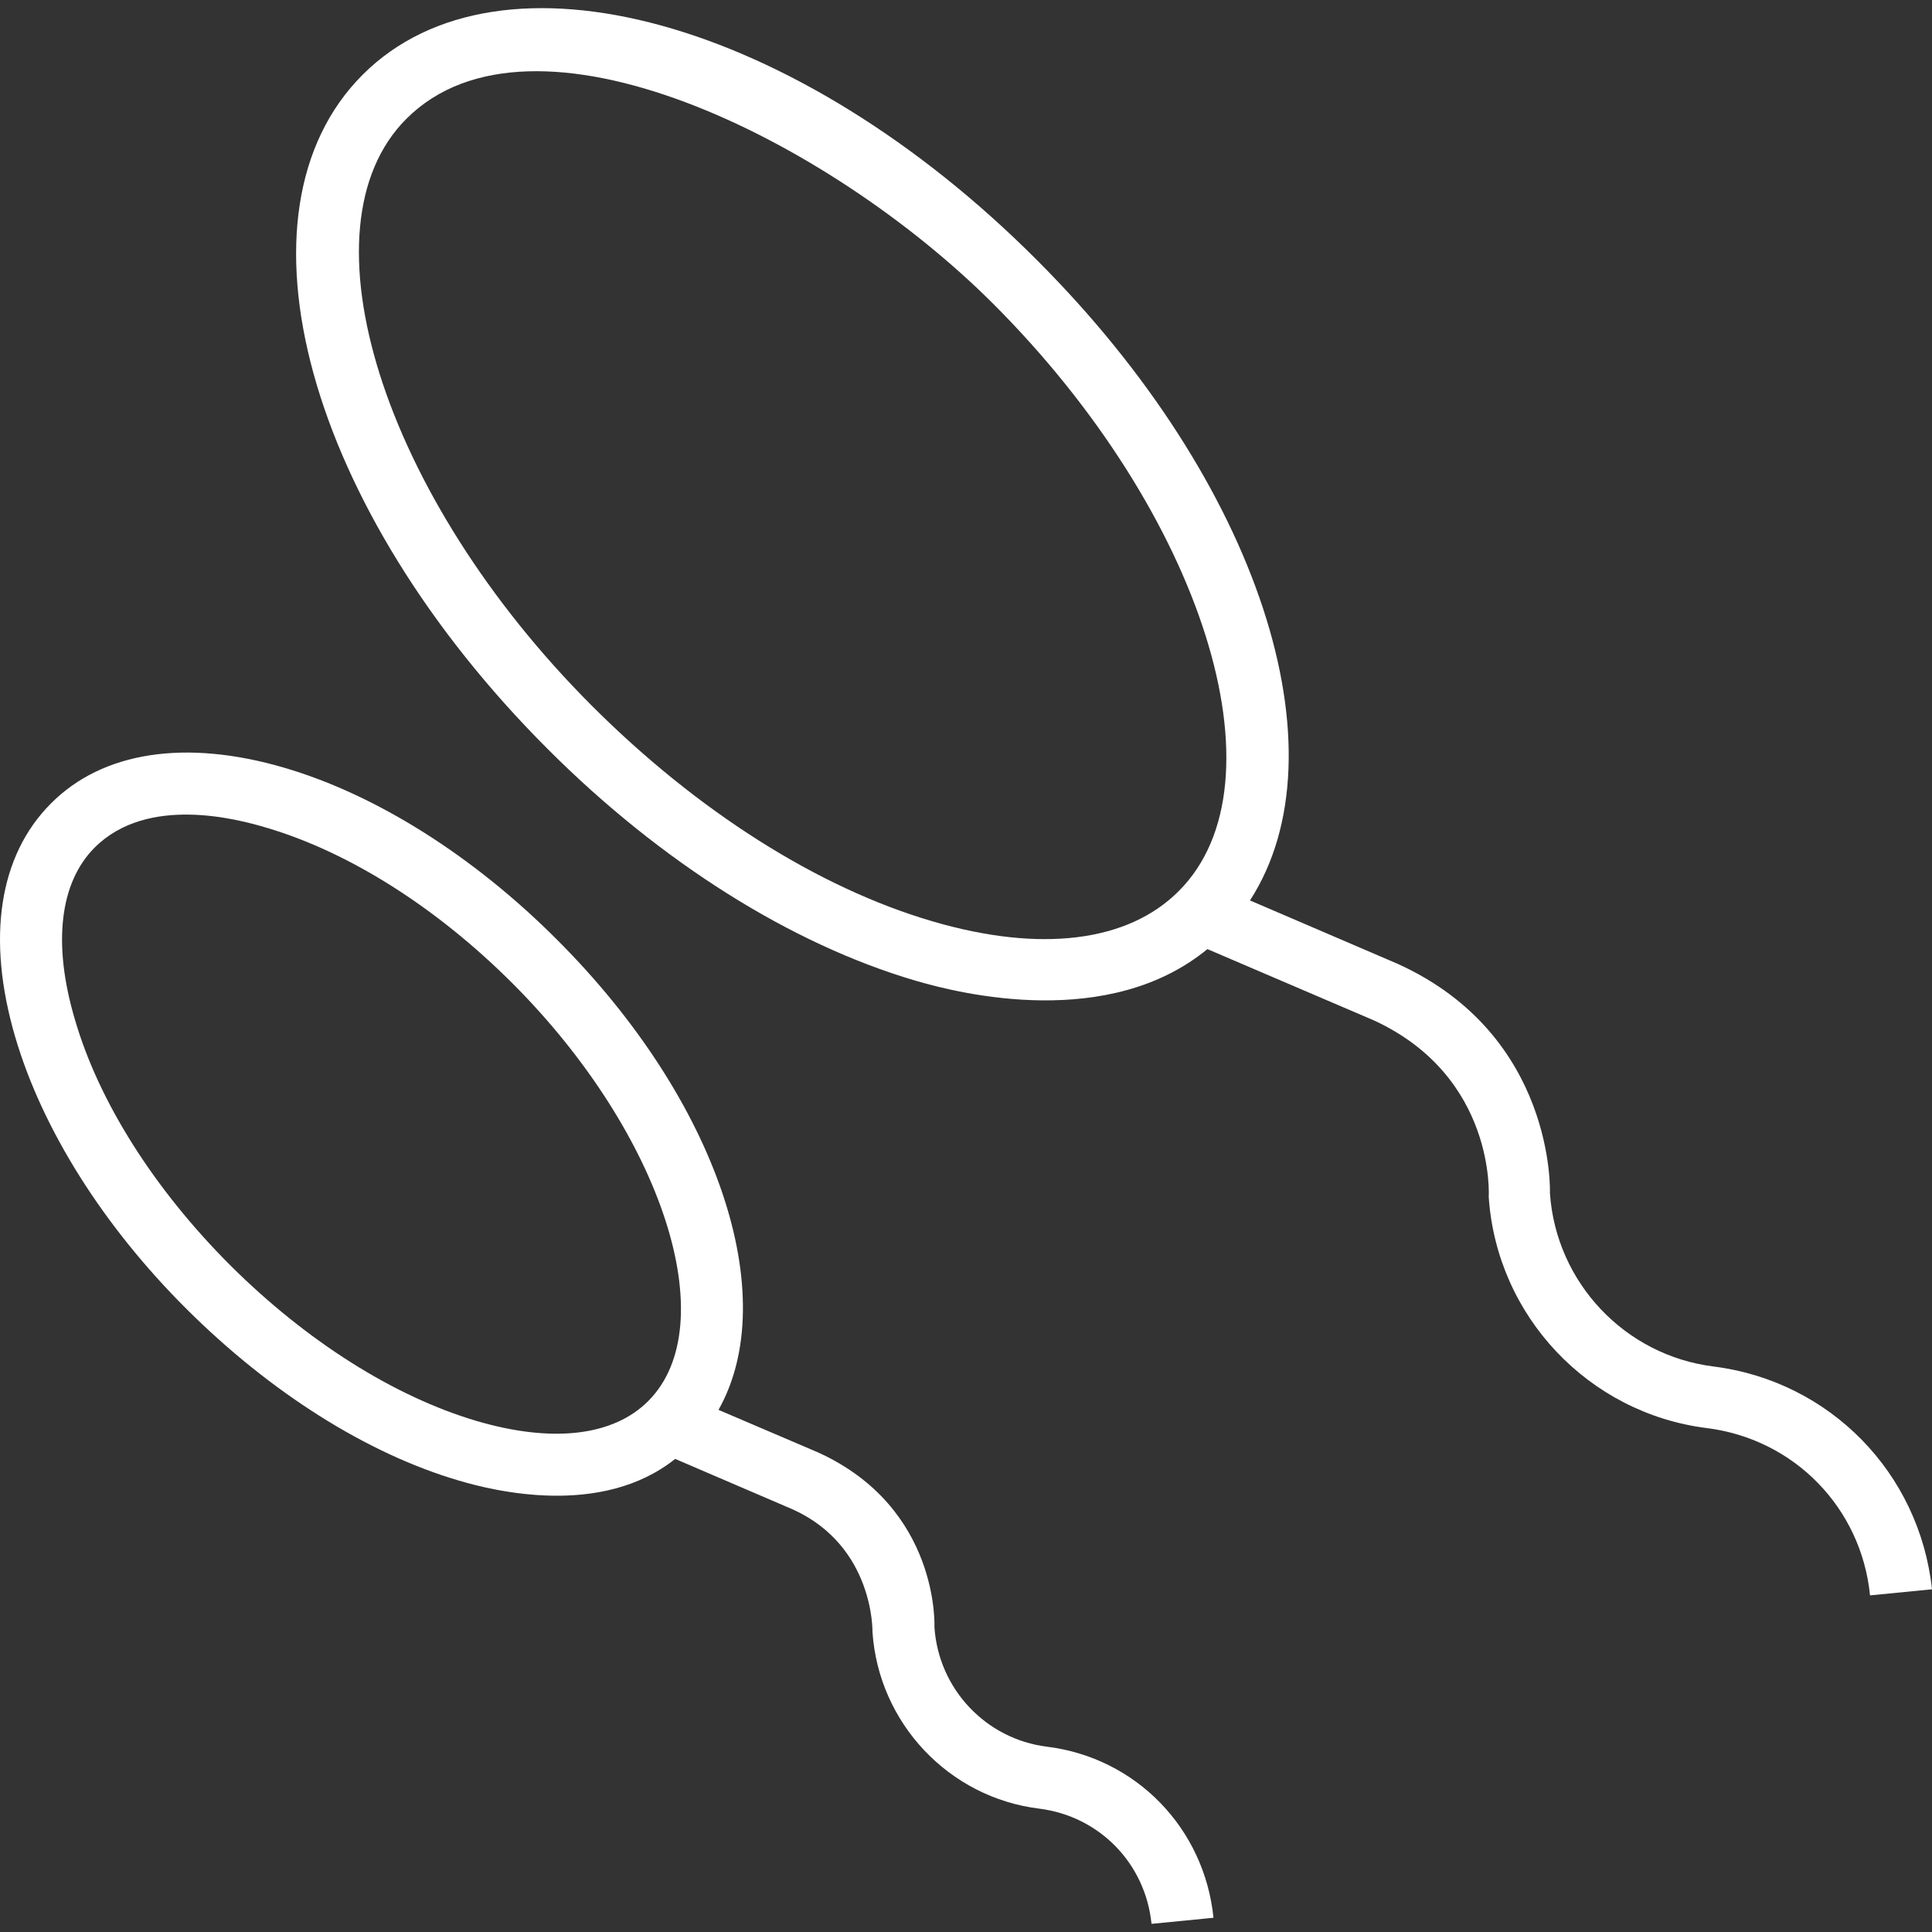
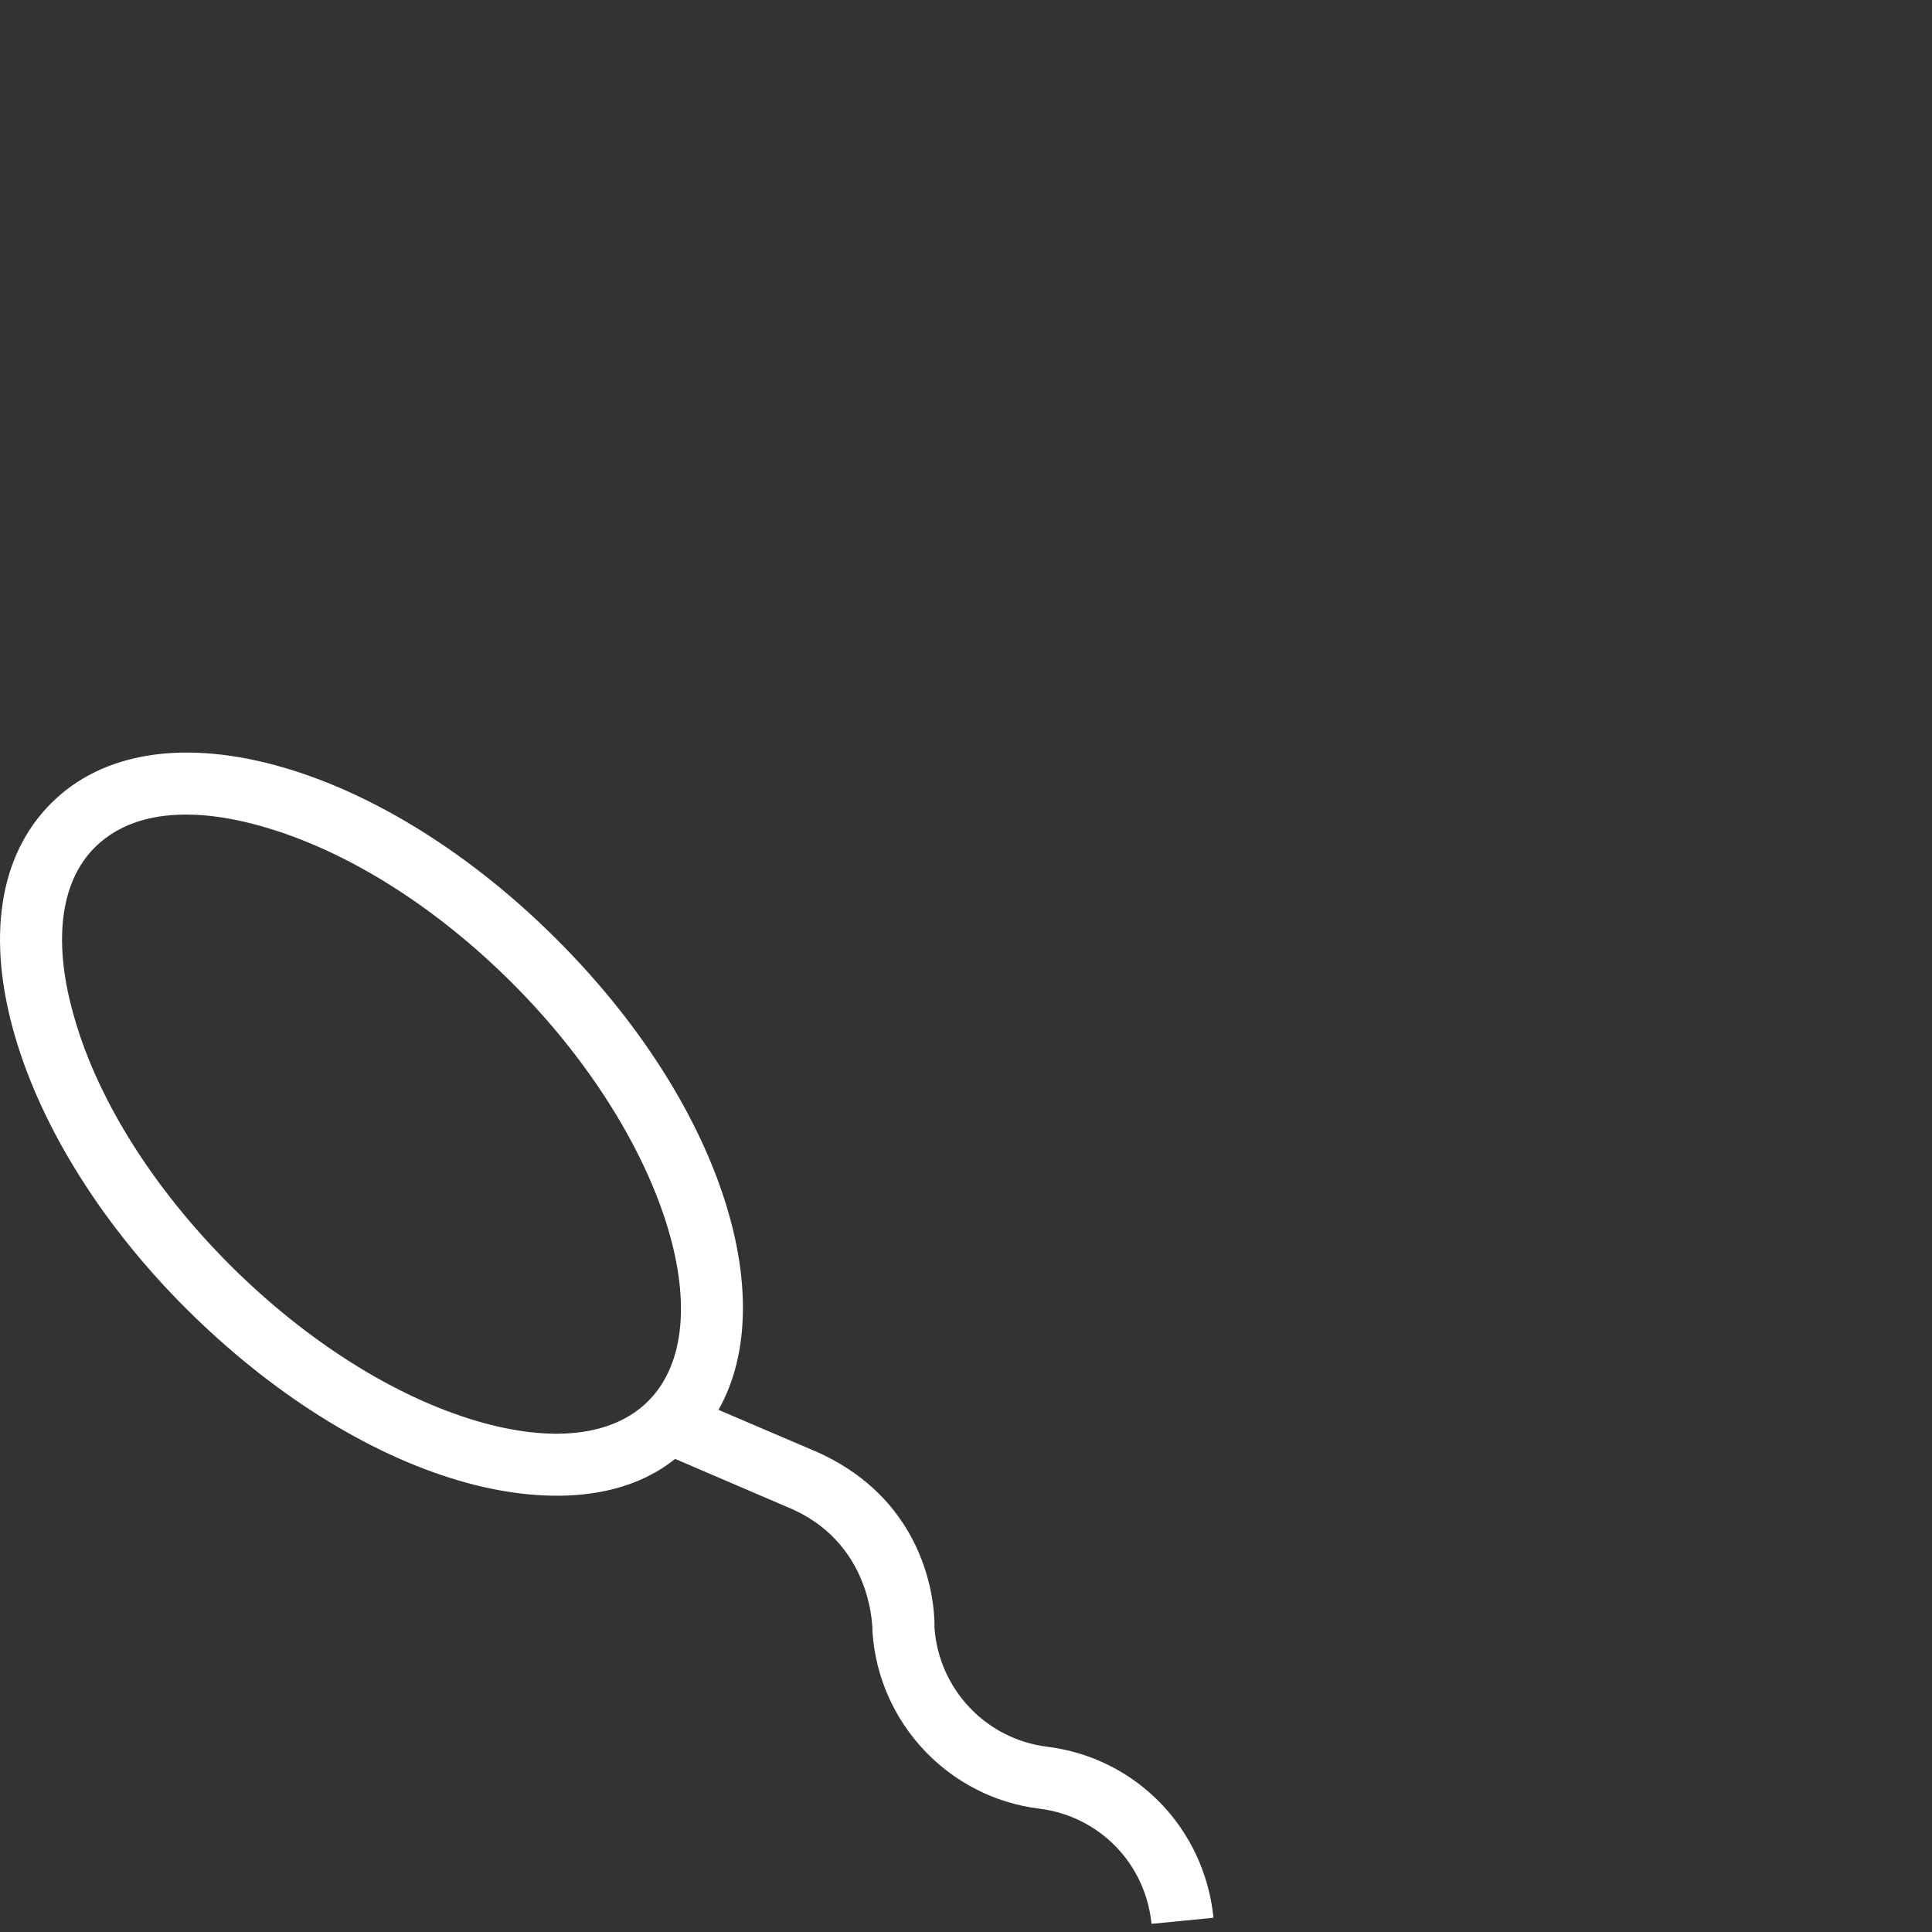
<svg xmlns="http://www.w3.org/2000/svg" version="1.1" id="Capa_1" x="0px" y="0px" viewBox="0 0 508.196 508.196" style="enable-background:new 0 0 508.196 508.196;" xml:space="preserve" width="512px" height="512px">
  <rect x="0" y="0" width="508.196" height="508.196" fill="#333333" stroke="none" />
  <g>
    <g>
-       <path d="M450.796,359.452c-23.4-2.9-41.5-22.1-43.1-45.6c0,0,1.6-41.4-40-60.3l-38.9-16.7c25.2-39,2.6-109.8-56-168.4    c-63.3-63.5-141.3-84.9-177.4-48.8c-36.1,36.1-14.7,114.1,48.8,177.5c29.6,29.6,63.9,51.2,96.6,60.8c12.2,3.6,50.9,13,76.8-8.3    l43.9,18.8c32.1,14.9,30.1,46.4,30.1,46.4c2.1,31.3,26.2,56.9,57.4,60.8c23,2.9,40.6,21,42.9,44l16.3-1.6    C504.896,387.452,481.396,363.352,450.796,359.452z M310.096,234.352c-13.4,13.5-36.5,16.3-64.8,8c-30.1-8.8-61.9-29-89.6-56.7    c-55.1-55.1-77.4-125.8-48.8-154.4c33.1-33.1,110.8,5.1,154.4,48.7C316.396,135.052,338.696,205.752,310.096,234.352z" fill="#FFFFFF" />
-     </g>
+       </g>
  </g>
  <g>
    <g>
      <path d="M275.396,459.452c-16.1-2-28.5-15.2-29.6-31.4c0,0,1.5-31.4-30.6-46l-26.2-11.2c16.8-29.8,0-81.3-42.6-123.8    c-21.9-21.9-47.4-38-71.6-45.1c-25.9-7.6-47.8-4.3-61.4,9.4c-13.7,13.7-17,35.5-9.4,61.4c7.1,24.2,23.1,49.7,45.1,71.6    c22,21.9,47.4,38,71.6,45.1c9.1,2.7,37.5,9.8,56.9-5.7l31.2,13.4c21.2,9.8,20.7,32.1,20.7,32.1c1.6,24,20.1,43.6,43.9,46.5    c15.8,2,27.9,14.4,29.5,30.3l16.3-1.6C316.796,480.852,298.796,462.352,275.396,459.452z M170.496,368.552    c-9.2,9.2-25.2,11.1-45.2,5.2c-21.6-6.4-44.6-20.9-64.7-40.9c-20-20-34.6-43-40.9-64.7c-5.9-19.9-4-36,5.2-45.2    c13.9-13.9,37.6-7.5,45.3-5.2c21.6,6.4,44.6,20.9,64.6,40.9C174.296,298.152,190.596,348.452,170.496,368.552z" fill="#FFFFFF" />
    </g>
  </g>
  <g>
</g>
  <g>
</g>
  <g>
</g>
  <g>
</g>
  <g>
</g>
  <g>
</g>
  <g>
</g>
  <g>
</g>
  <g>
</g>
  <g>
</g>
  <g>
</g>
  <g>
</g>
  <g>
</g>
  <g>
</g>
  <g>
</g>
</svg>